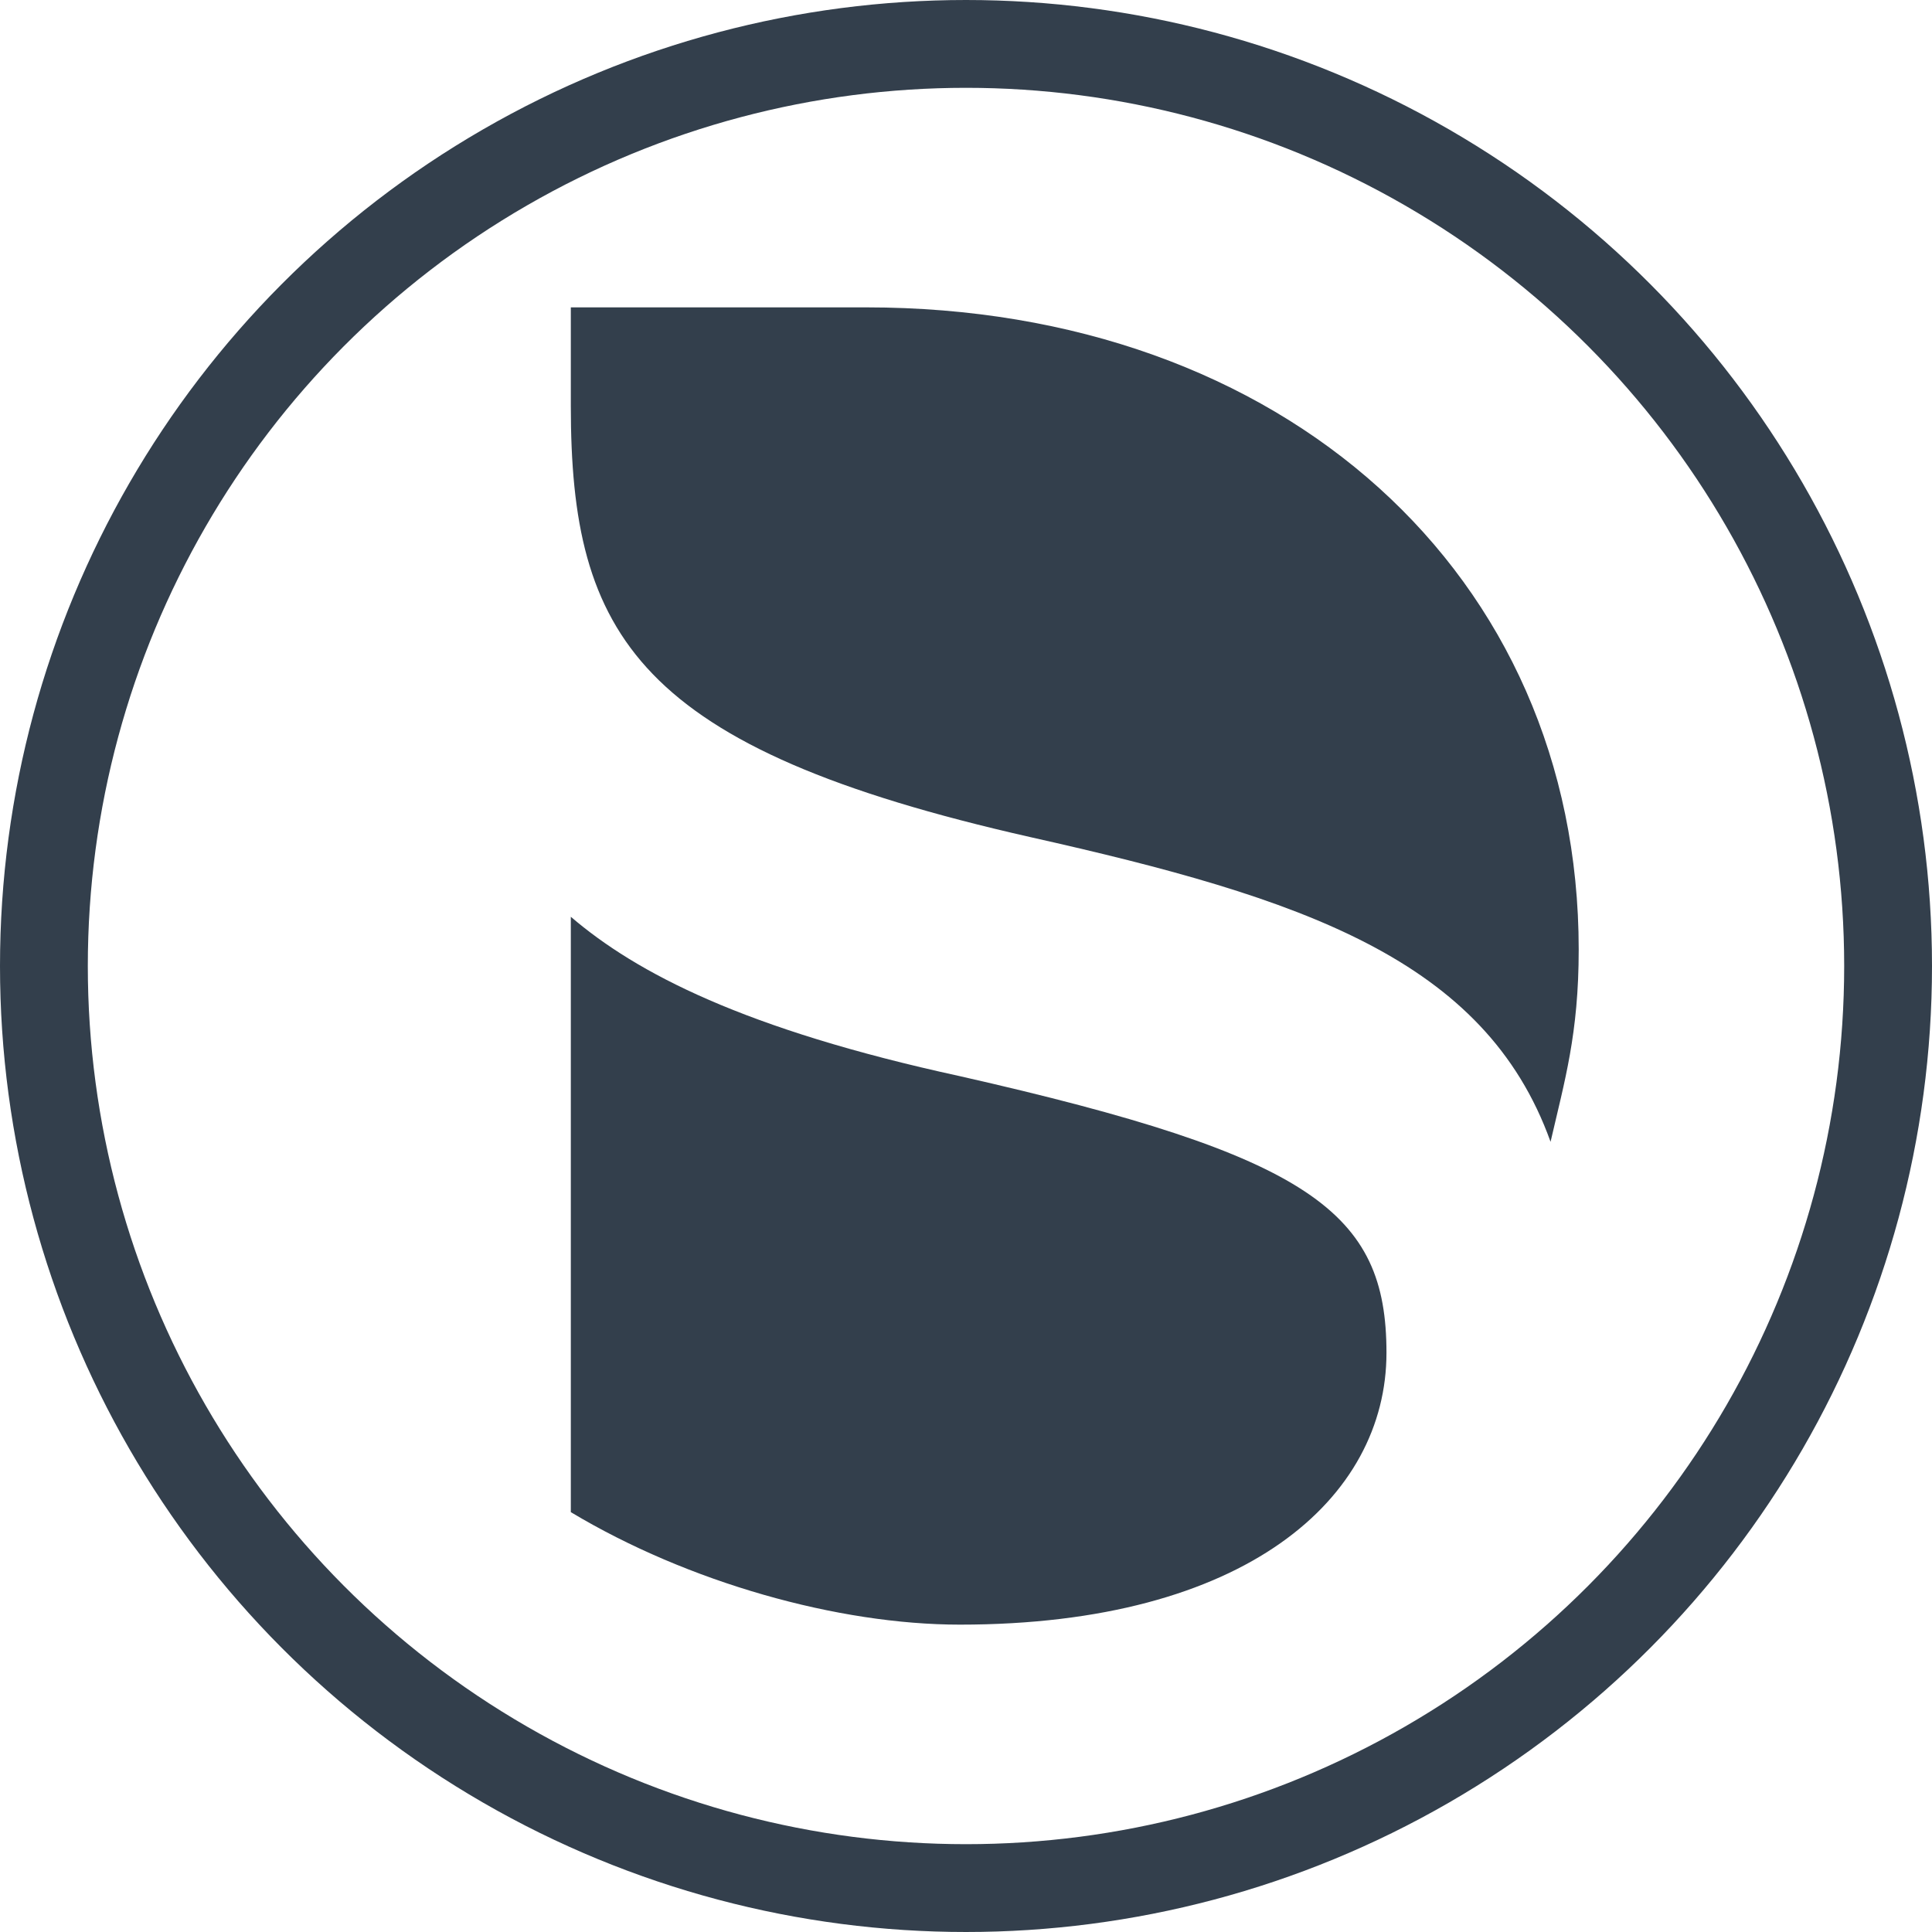
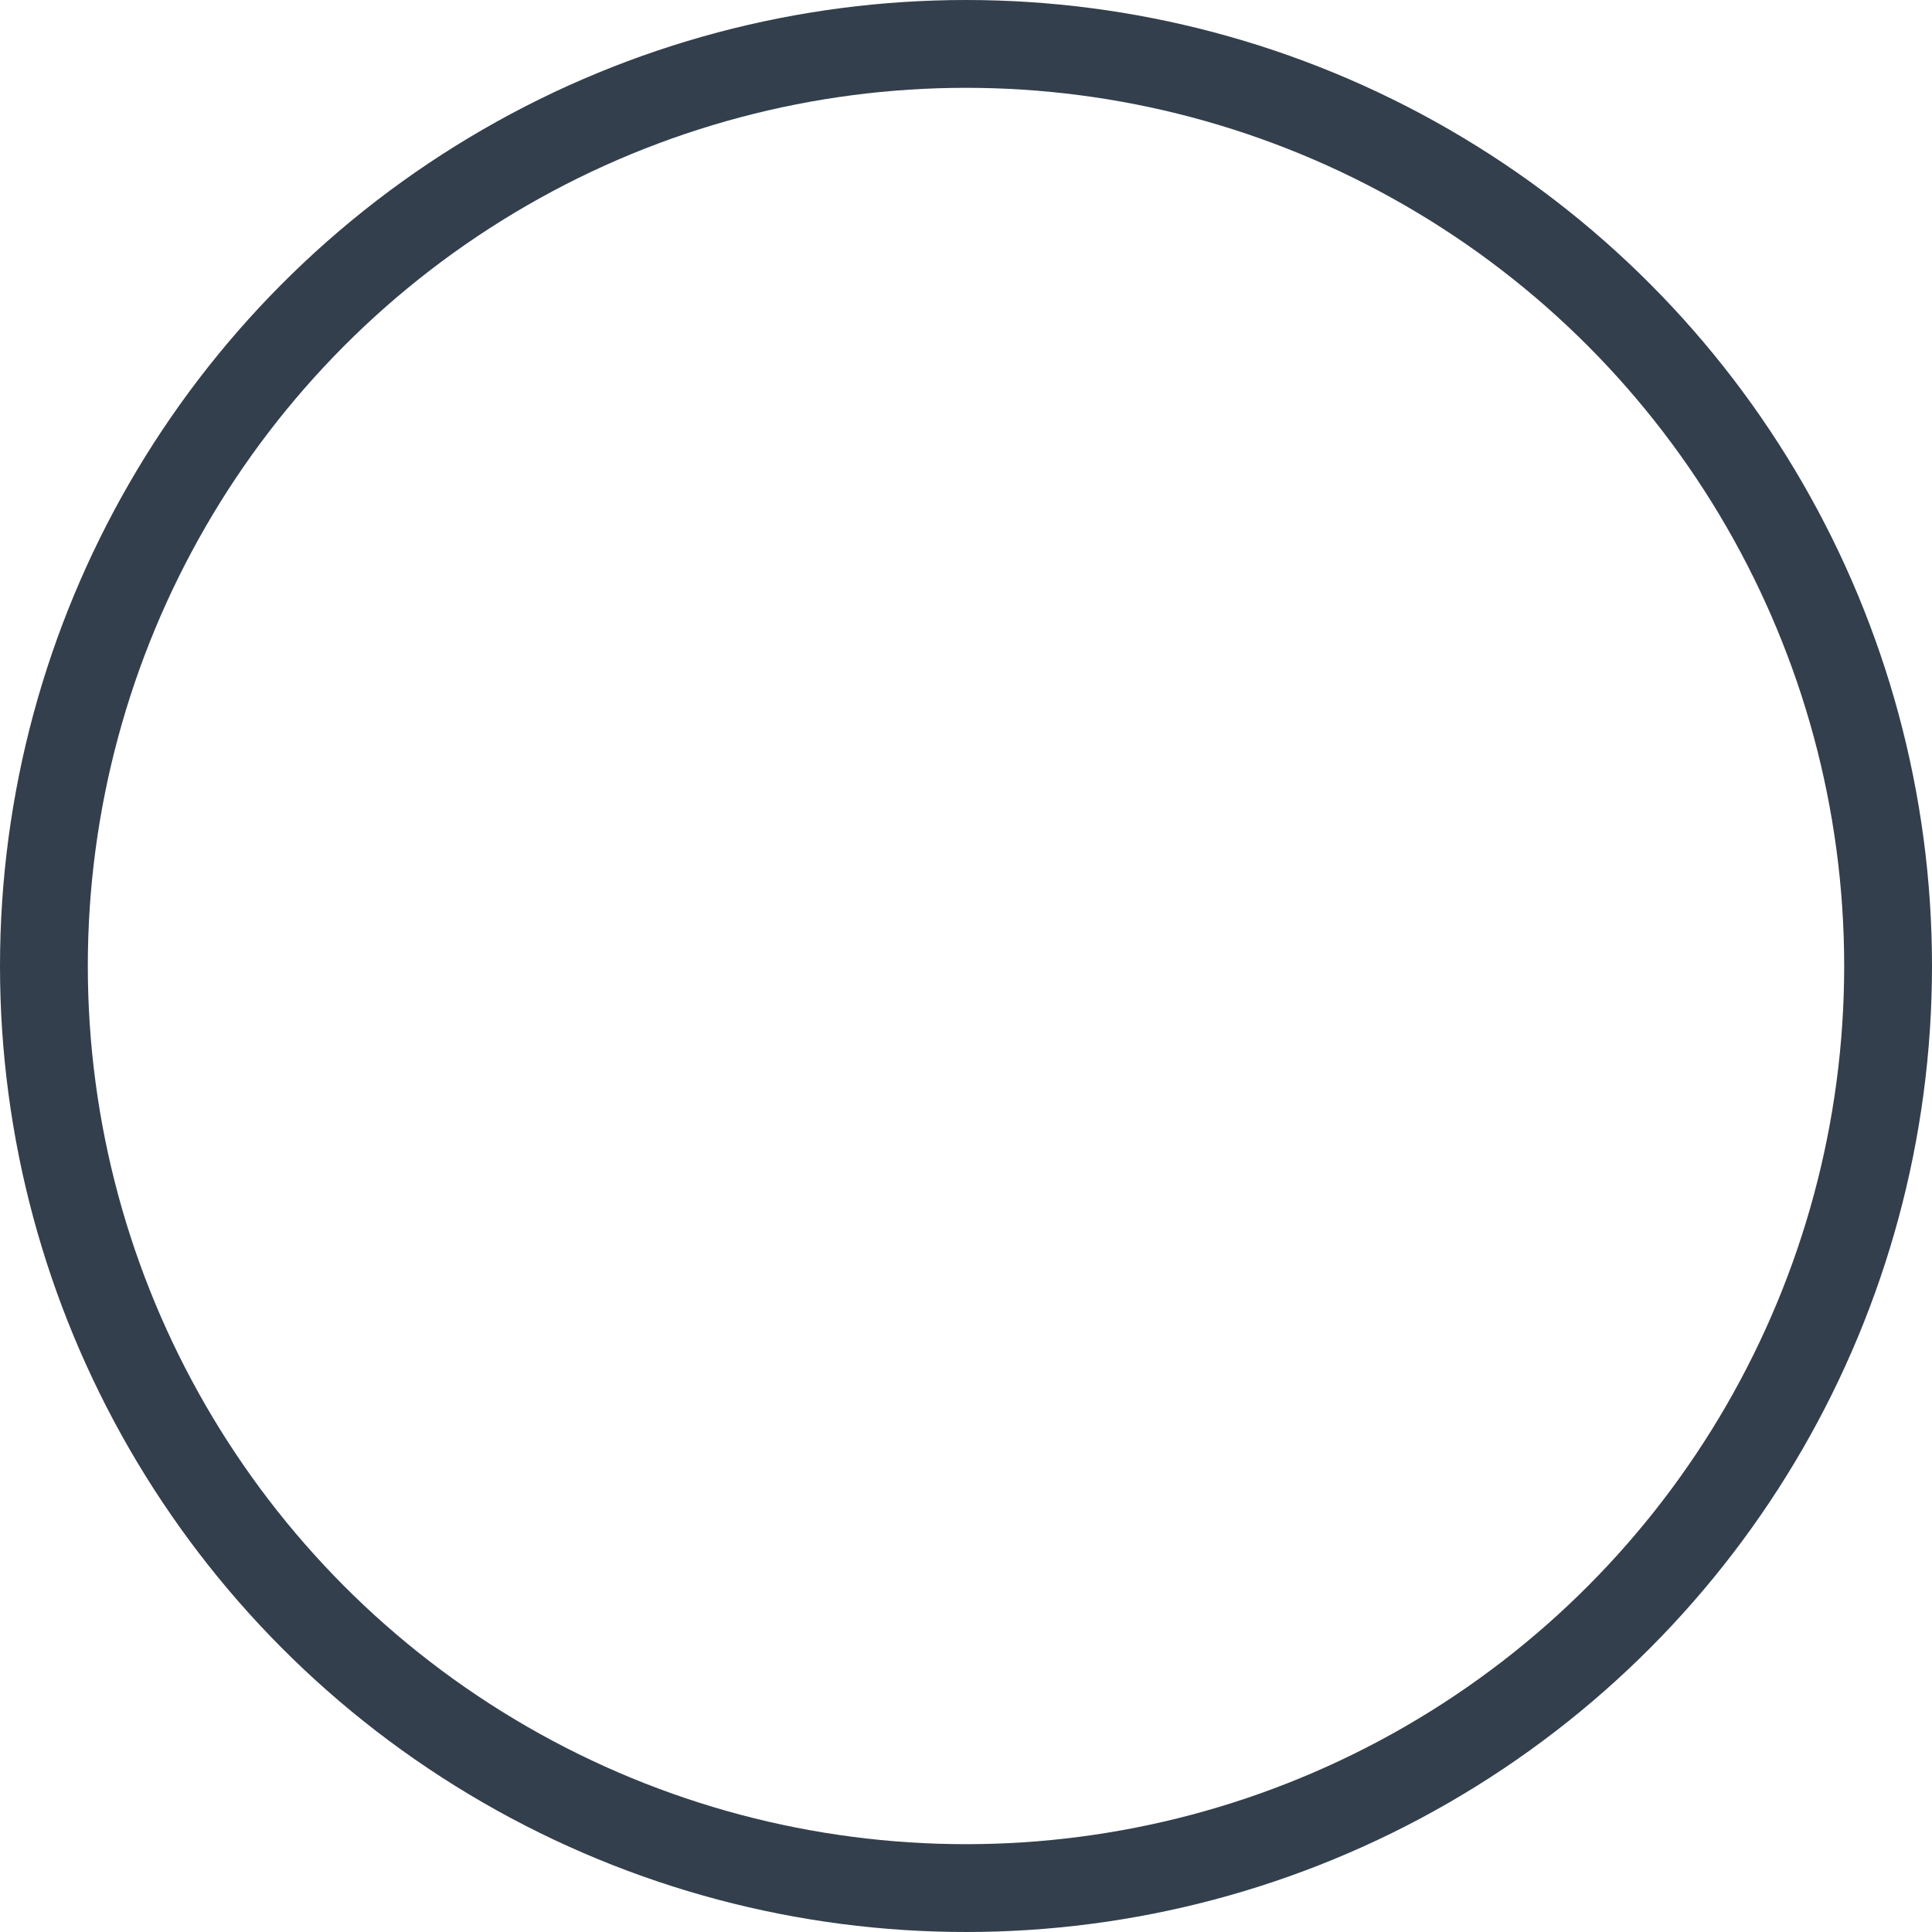
<svg xmlns="http://www.w3.org/2000/svg" width="44" height="44" viewBox="0 0 44 44" fill="none">
  <g clip-path="url(#clip0_9899_6581)">
-     <path d="M21.861 37C28.374 37 31.576 34.117 31.576 30.808C31.576 27.605 29.868 26.324 21.861 24.509C16.95 23.441 14.495 22.16 13 20.879V34.438C15.669 36.039 19.085 37 21.861 37ZM35.313 26.004C35.633 24.616 35.954 23.548 35.954 21.626C35.954 13.085 29.228 7 19.726 7H13V9.242C13 14.473 14.495 17.036 23.463 19.064C29.655 20.452 33.819 21.84 35.313 26.004Z" fill="#333F4C" />
+     <path d="M21.861 37C28.374 37 31.576 34.117 31.576 30.808C31.576 27.605 29.868 26.324 21.861 24.509C16.95 23.441 14.495 22.16 13 20.879V34.438C15.669 36.039 19.085 37 21.861 37ZM35.313 26.004C35.633 24.616 35.954 23.548 35.954 21.626H13V9.242C13 14.473 14.495 17.036 23.463 19.064C29.655 20.452 33.819 21.84 35.313 26.004Z" fill="#333F4C" />
  </g>
  <circle cx="22" cy="22" r="21" stroke="#333F4C" stroke-width="2" />
  <defs>
    <clipPath id="clip0_9899_6581">
-       <rect width="22.954" height="30" fill="white" transform="translate(13 7)" />
-     </clipPath>
+       </clipPath>
  </defs>
</svg>